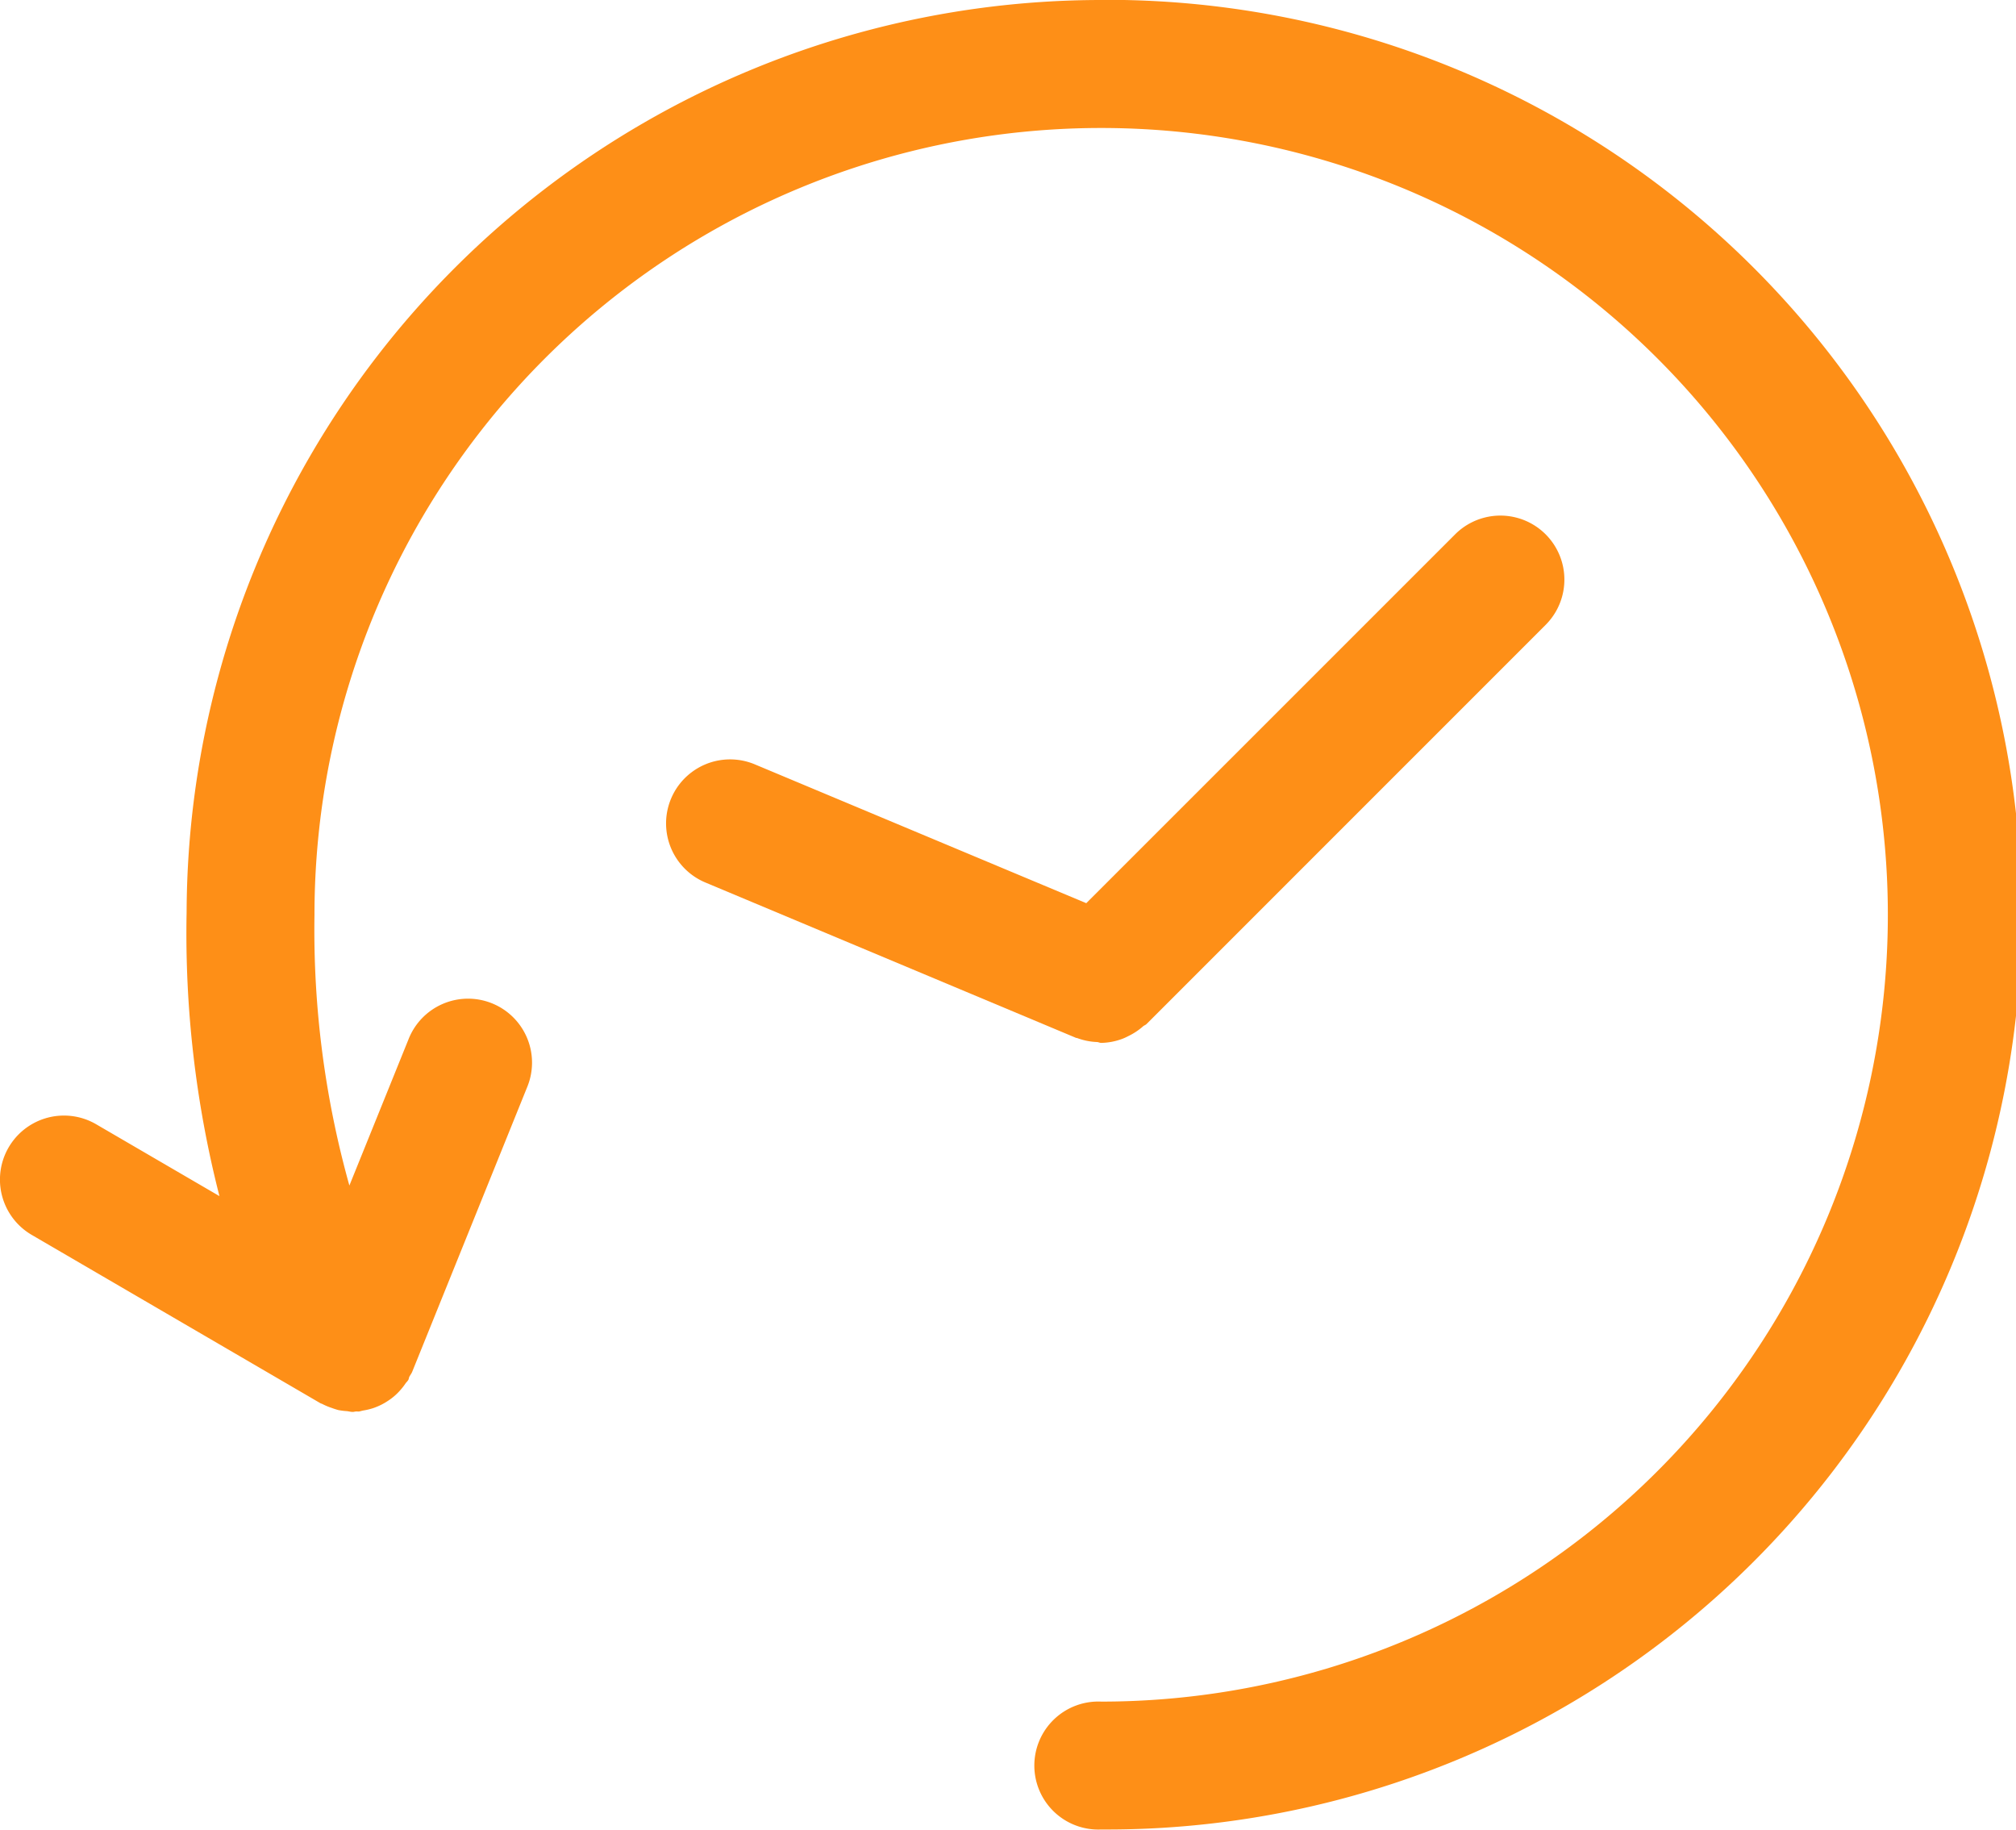
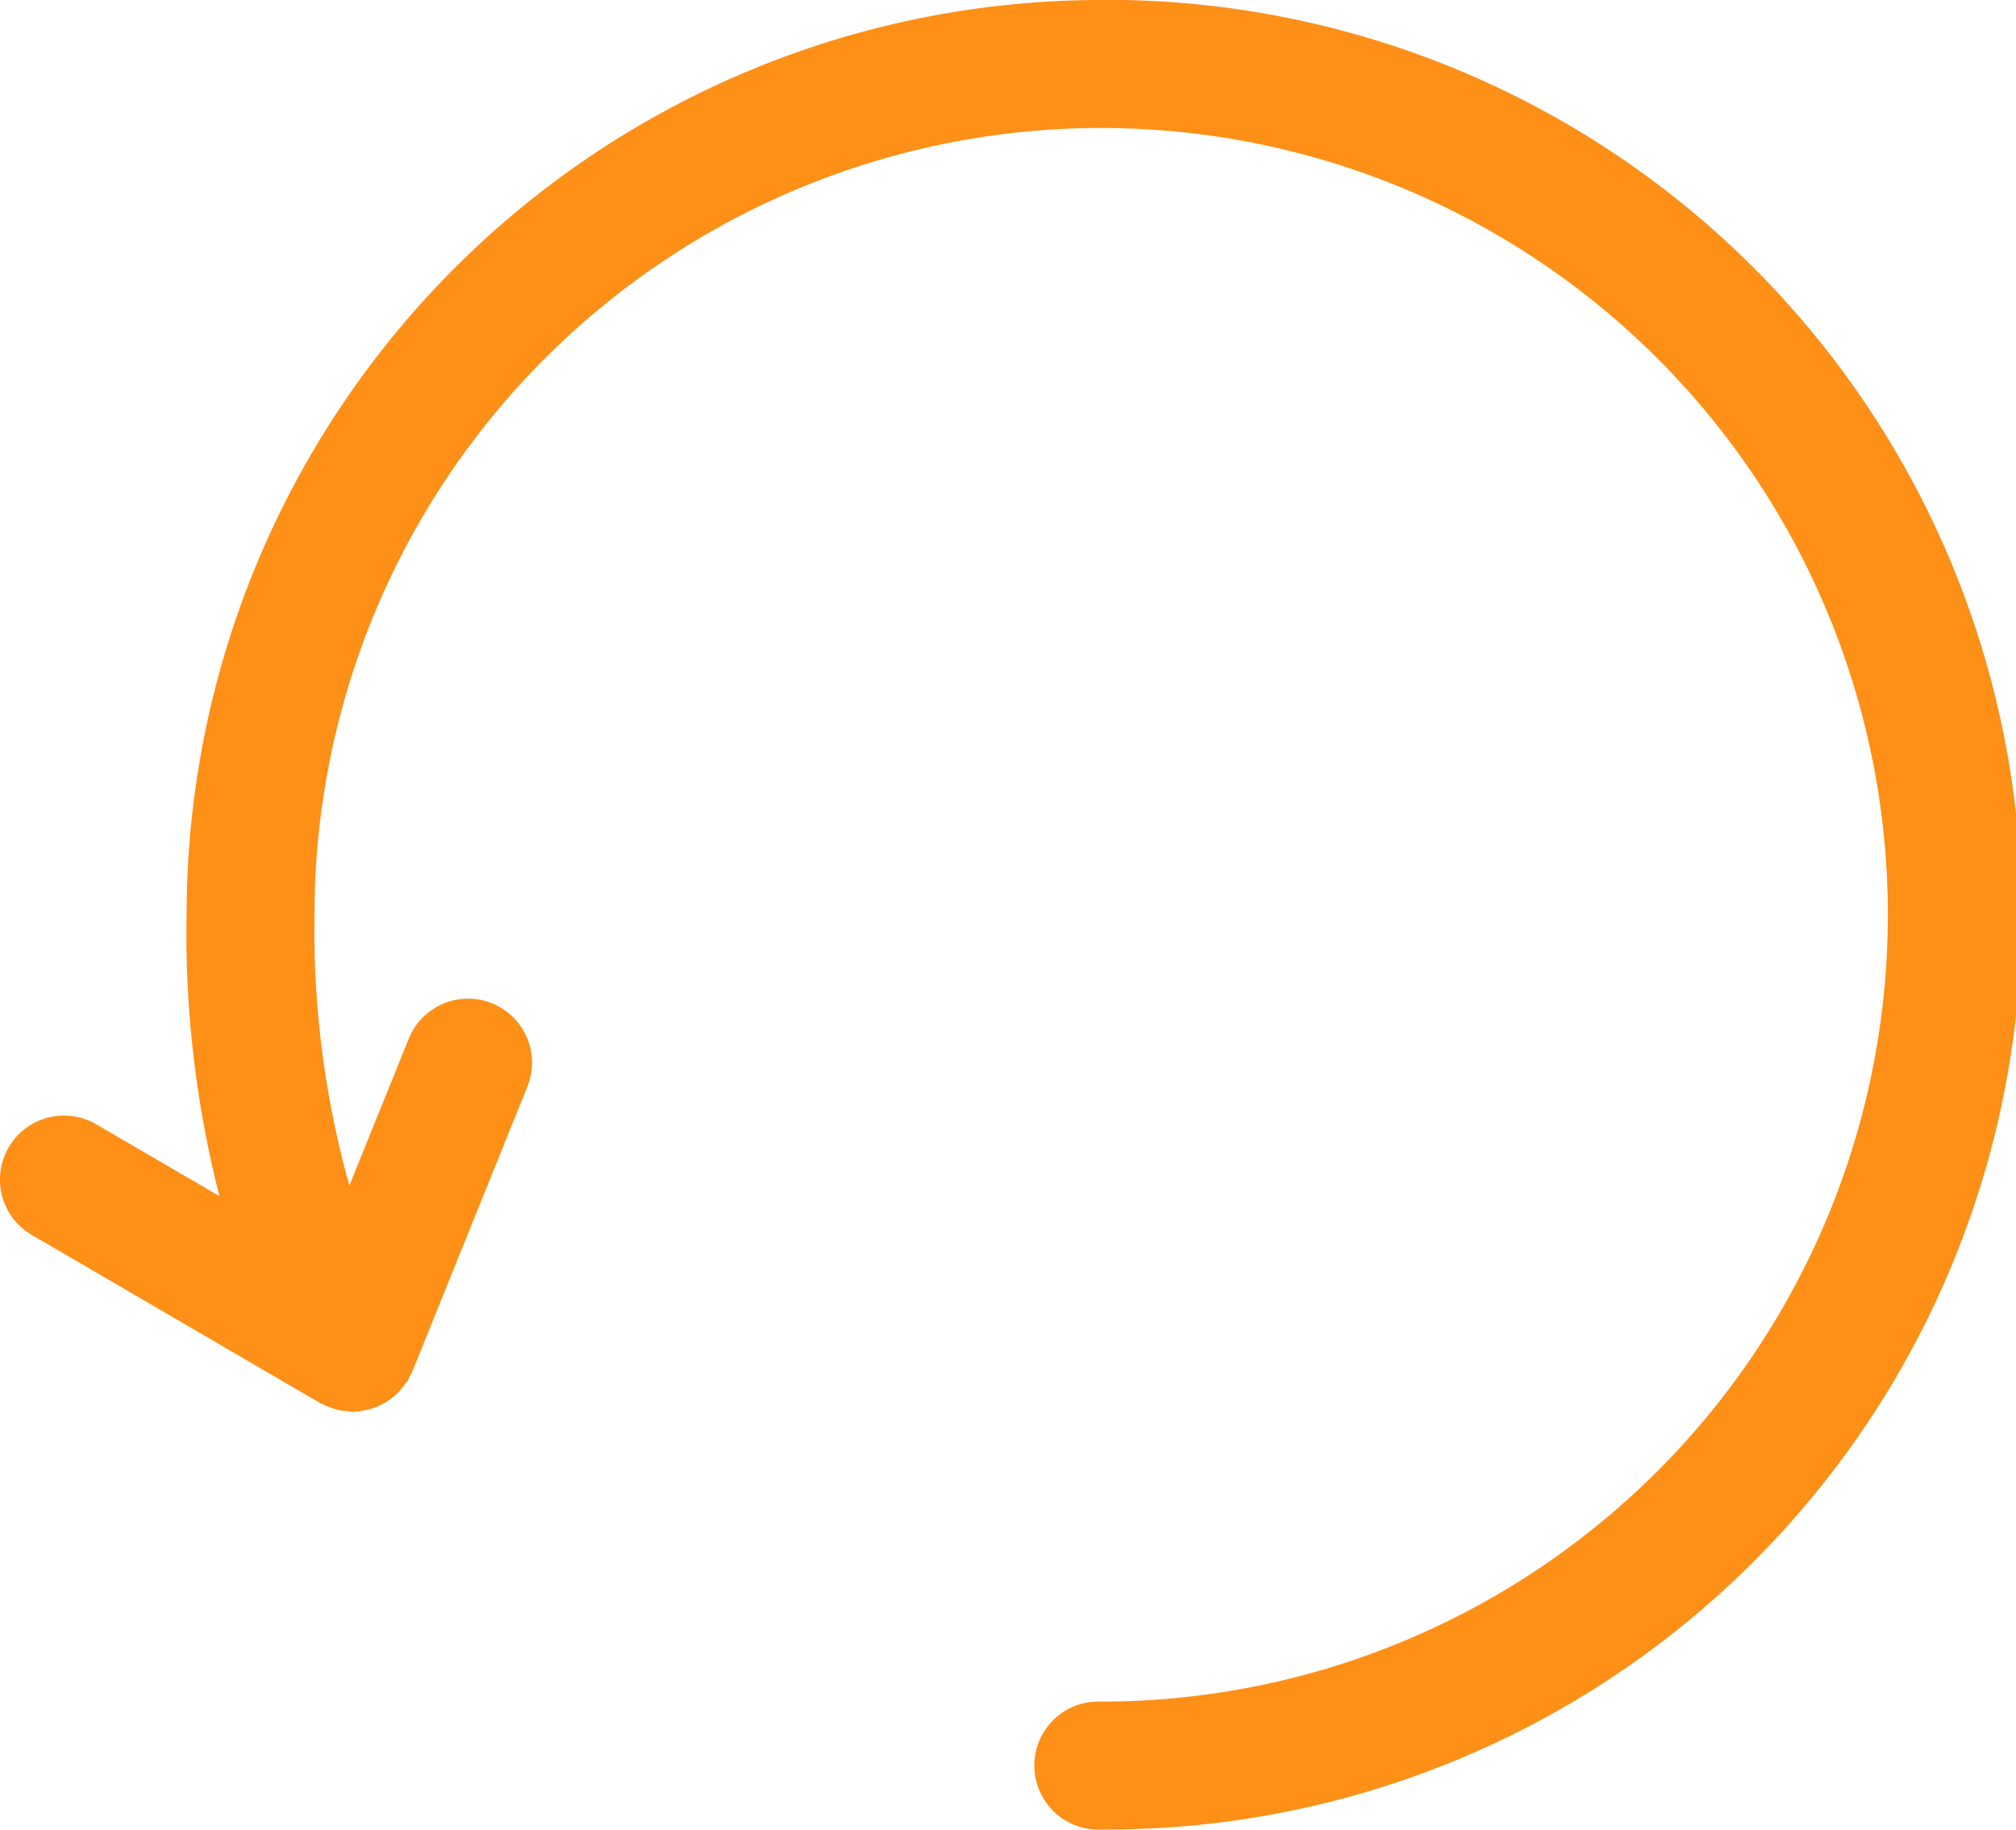
<svg xmlns="http://www.w3.org/2000/svg" width="58.336" height="52.936" viewBox="0 0 58.336 52.936">
  <g id="Group_74" data-name="Group 74" transform="translate(0 0)">
    <path id="Path_109" data-name="Path 109" d="M31.867,3.315A26.479,26.479,0,0,0,5.4,29.707a30.638,30.638,0,0,0,.95,8.214L2.784,35.843a1.852,1.852,0,1,0-1.866,3.2l8.355,4.871c.017.009.035.012.051.02a1.83,1.83,0,0,0,.277.116,1.978,1.978,0,0,0,.194.062,1.914,1.914,0,0,0,.241.03c.057.006.114.023.171.023.032,0,.062-.011.1-.013s.058.006.089,0,.087-.024.132-.031a1.9,1.9,0,0,0,.259-.062,1.815,1.815,0,0,0,.211-.085,1.752,1.752,0,0,0,.221-.125,1.691,1.691,0,0,0,.367-.317,1.693,1.693,0,0,0,.146-.188c.025-.037.058-.063.08-.1s.017-.062.03-.09c.025-.051.063-.095.085-.149l3.324-8.229a1.851,1.851,0,1,0-3.432-1.387L10.11,37.615A27.433,27.433,0,0,1,9.1,29.784,22.764,22.764,0,1,1,31.868,52.546a1.852,1.852,0,1,0,0,3.7,26.468,26.468,0,1,0,0-52.935Z" transform="translate(0 -3.315)" fill="#fe8f17" />
-     <path id="Path_110" data-name="Path 110" d="M32.864,34.663a1.833,1.833,0,0,0,.582.119c.041,0,.082.025.123.025a1.833,1.833,0,0,0,.628-.123,1.629,1.629,0,0,0,.163-.076,1.85,1.85,0,0,0,.425-.282c.028-.025.066-.034.095-.062L46.444,22.7a1.852,1.852,0,0,0-2.619-2.619L33.139,30.765l-9.59-4.016a1.852,1.852,0,0,0-1.433,3.417l10.737,4.5Z" transform="translate(-1.706 -4.634)" fill="#fe8f17" />
  </g>
</svg>